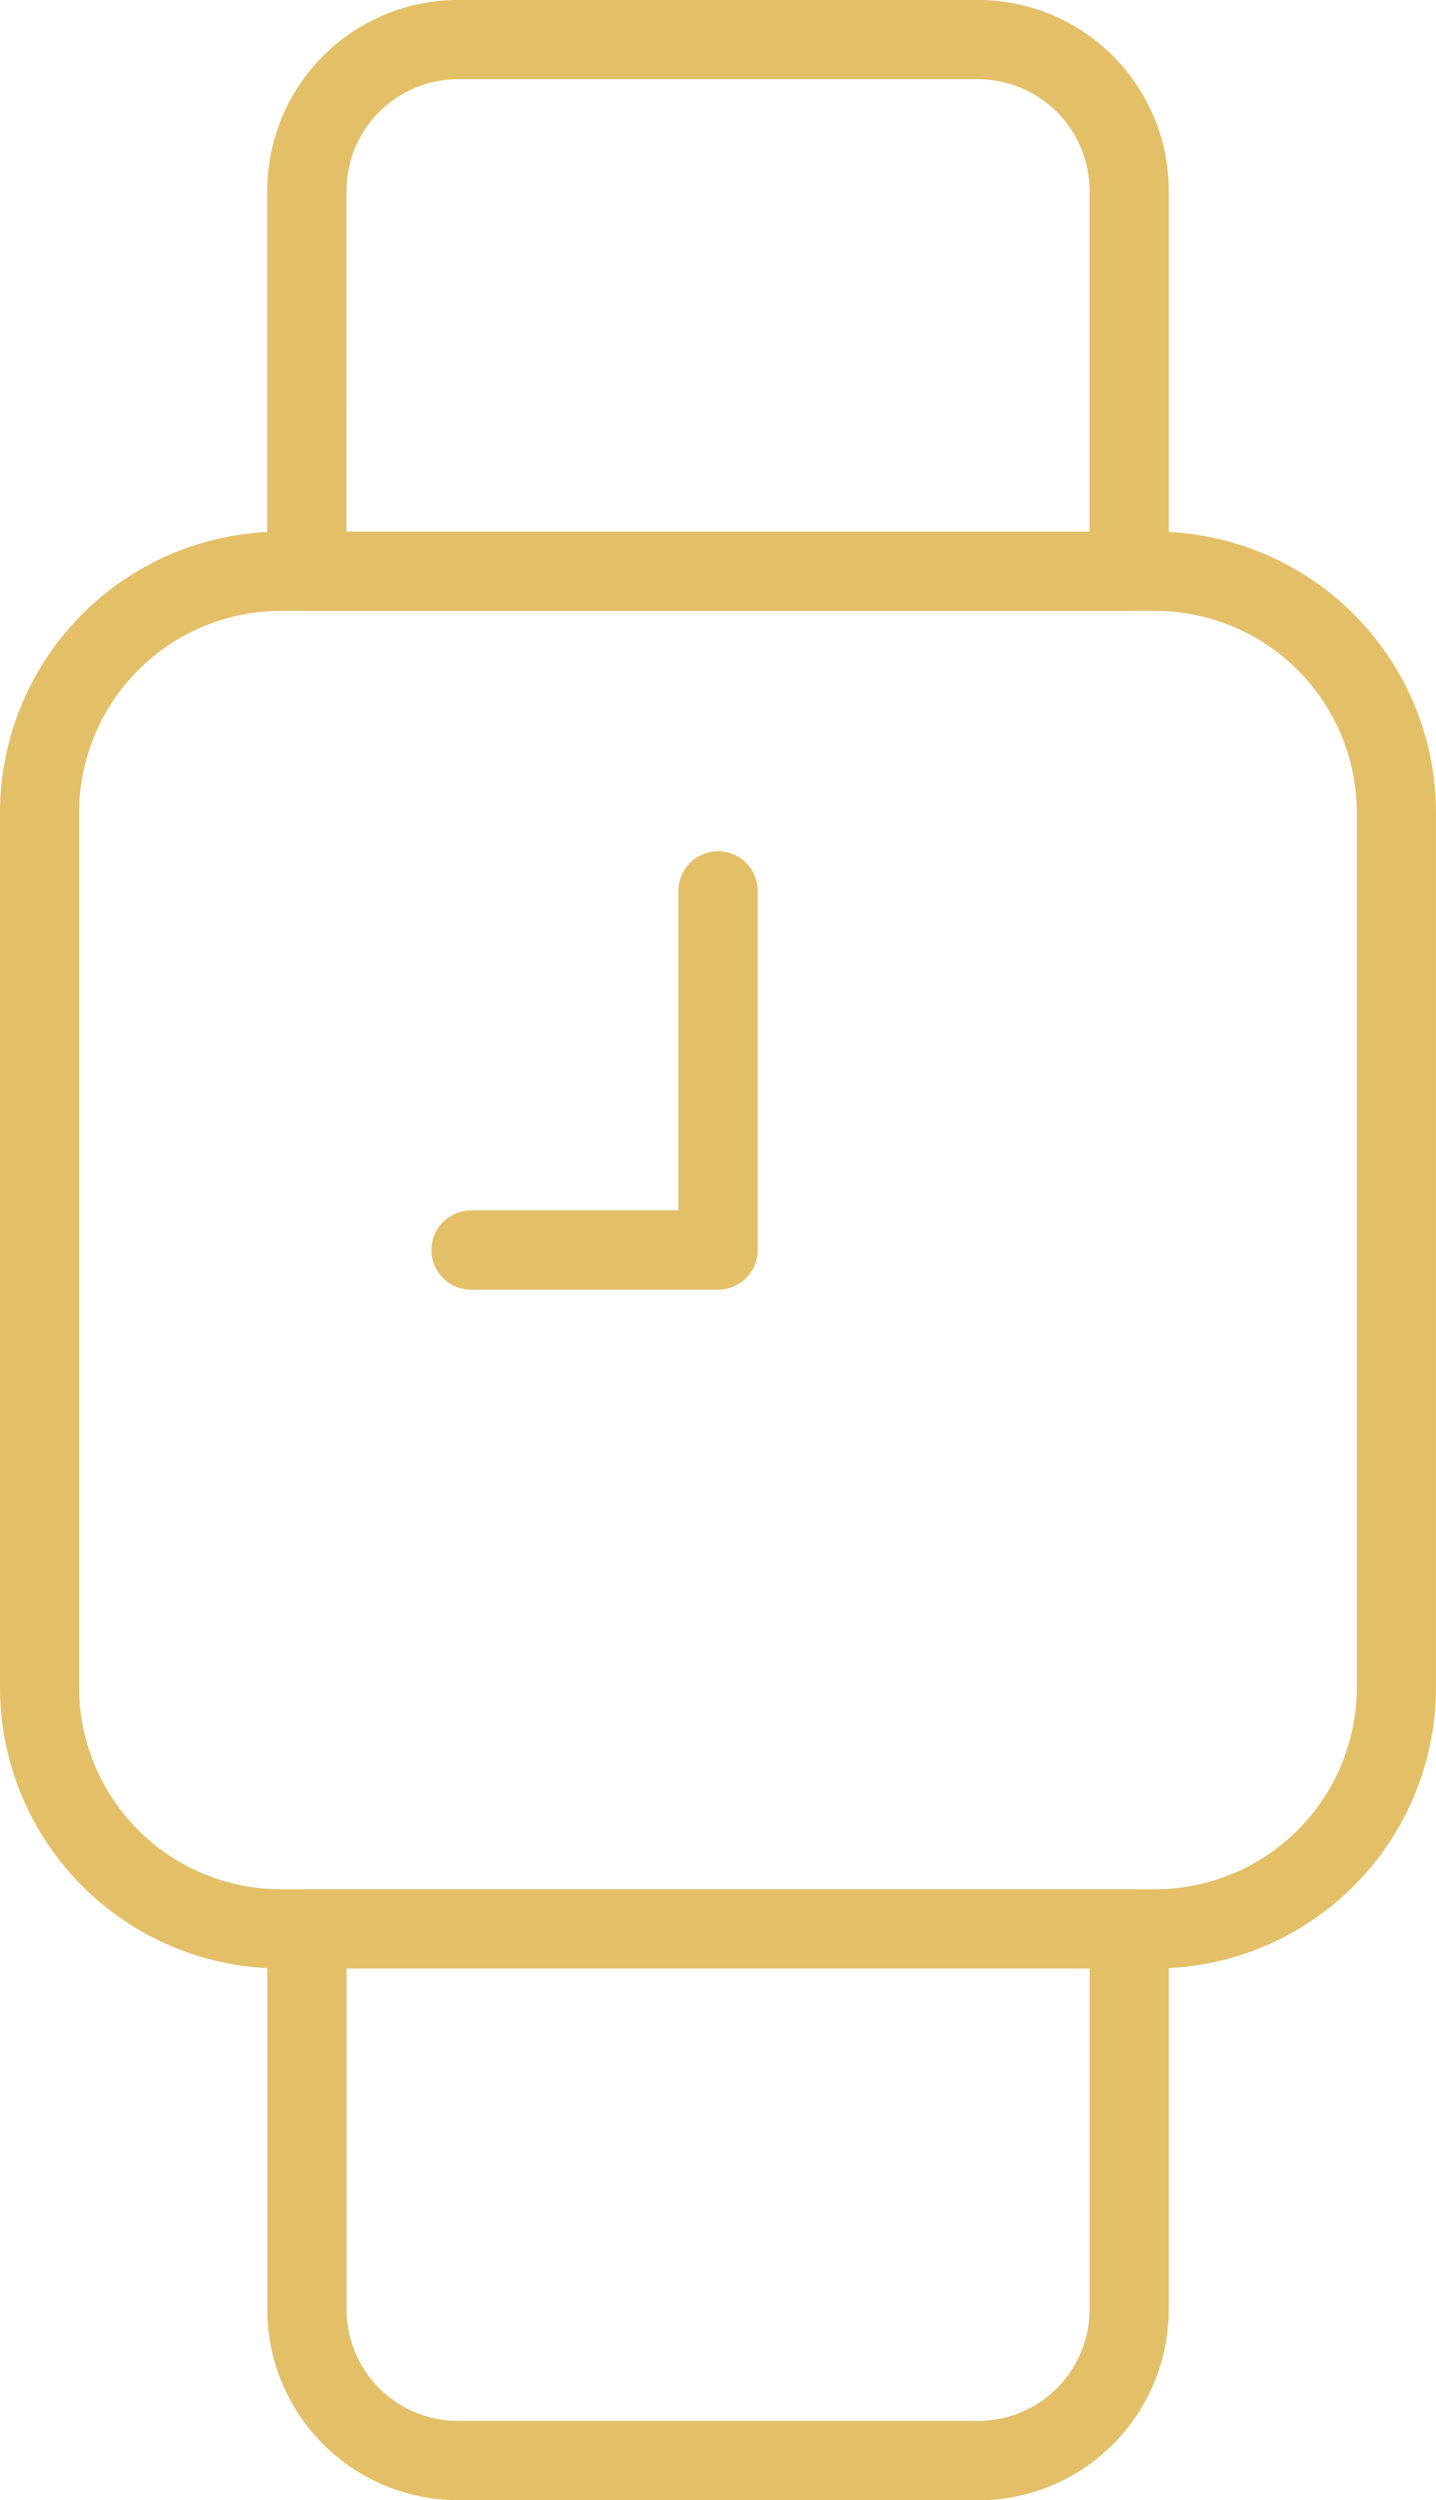
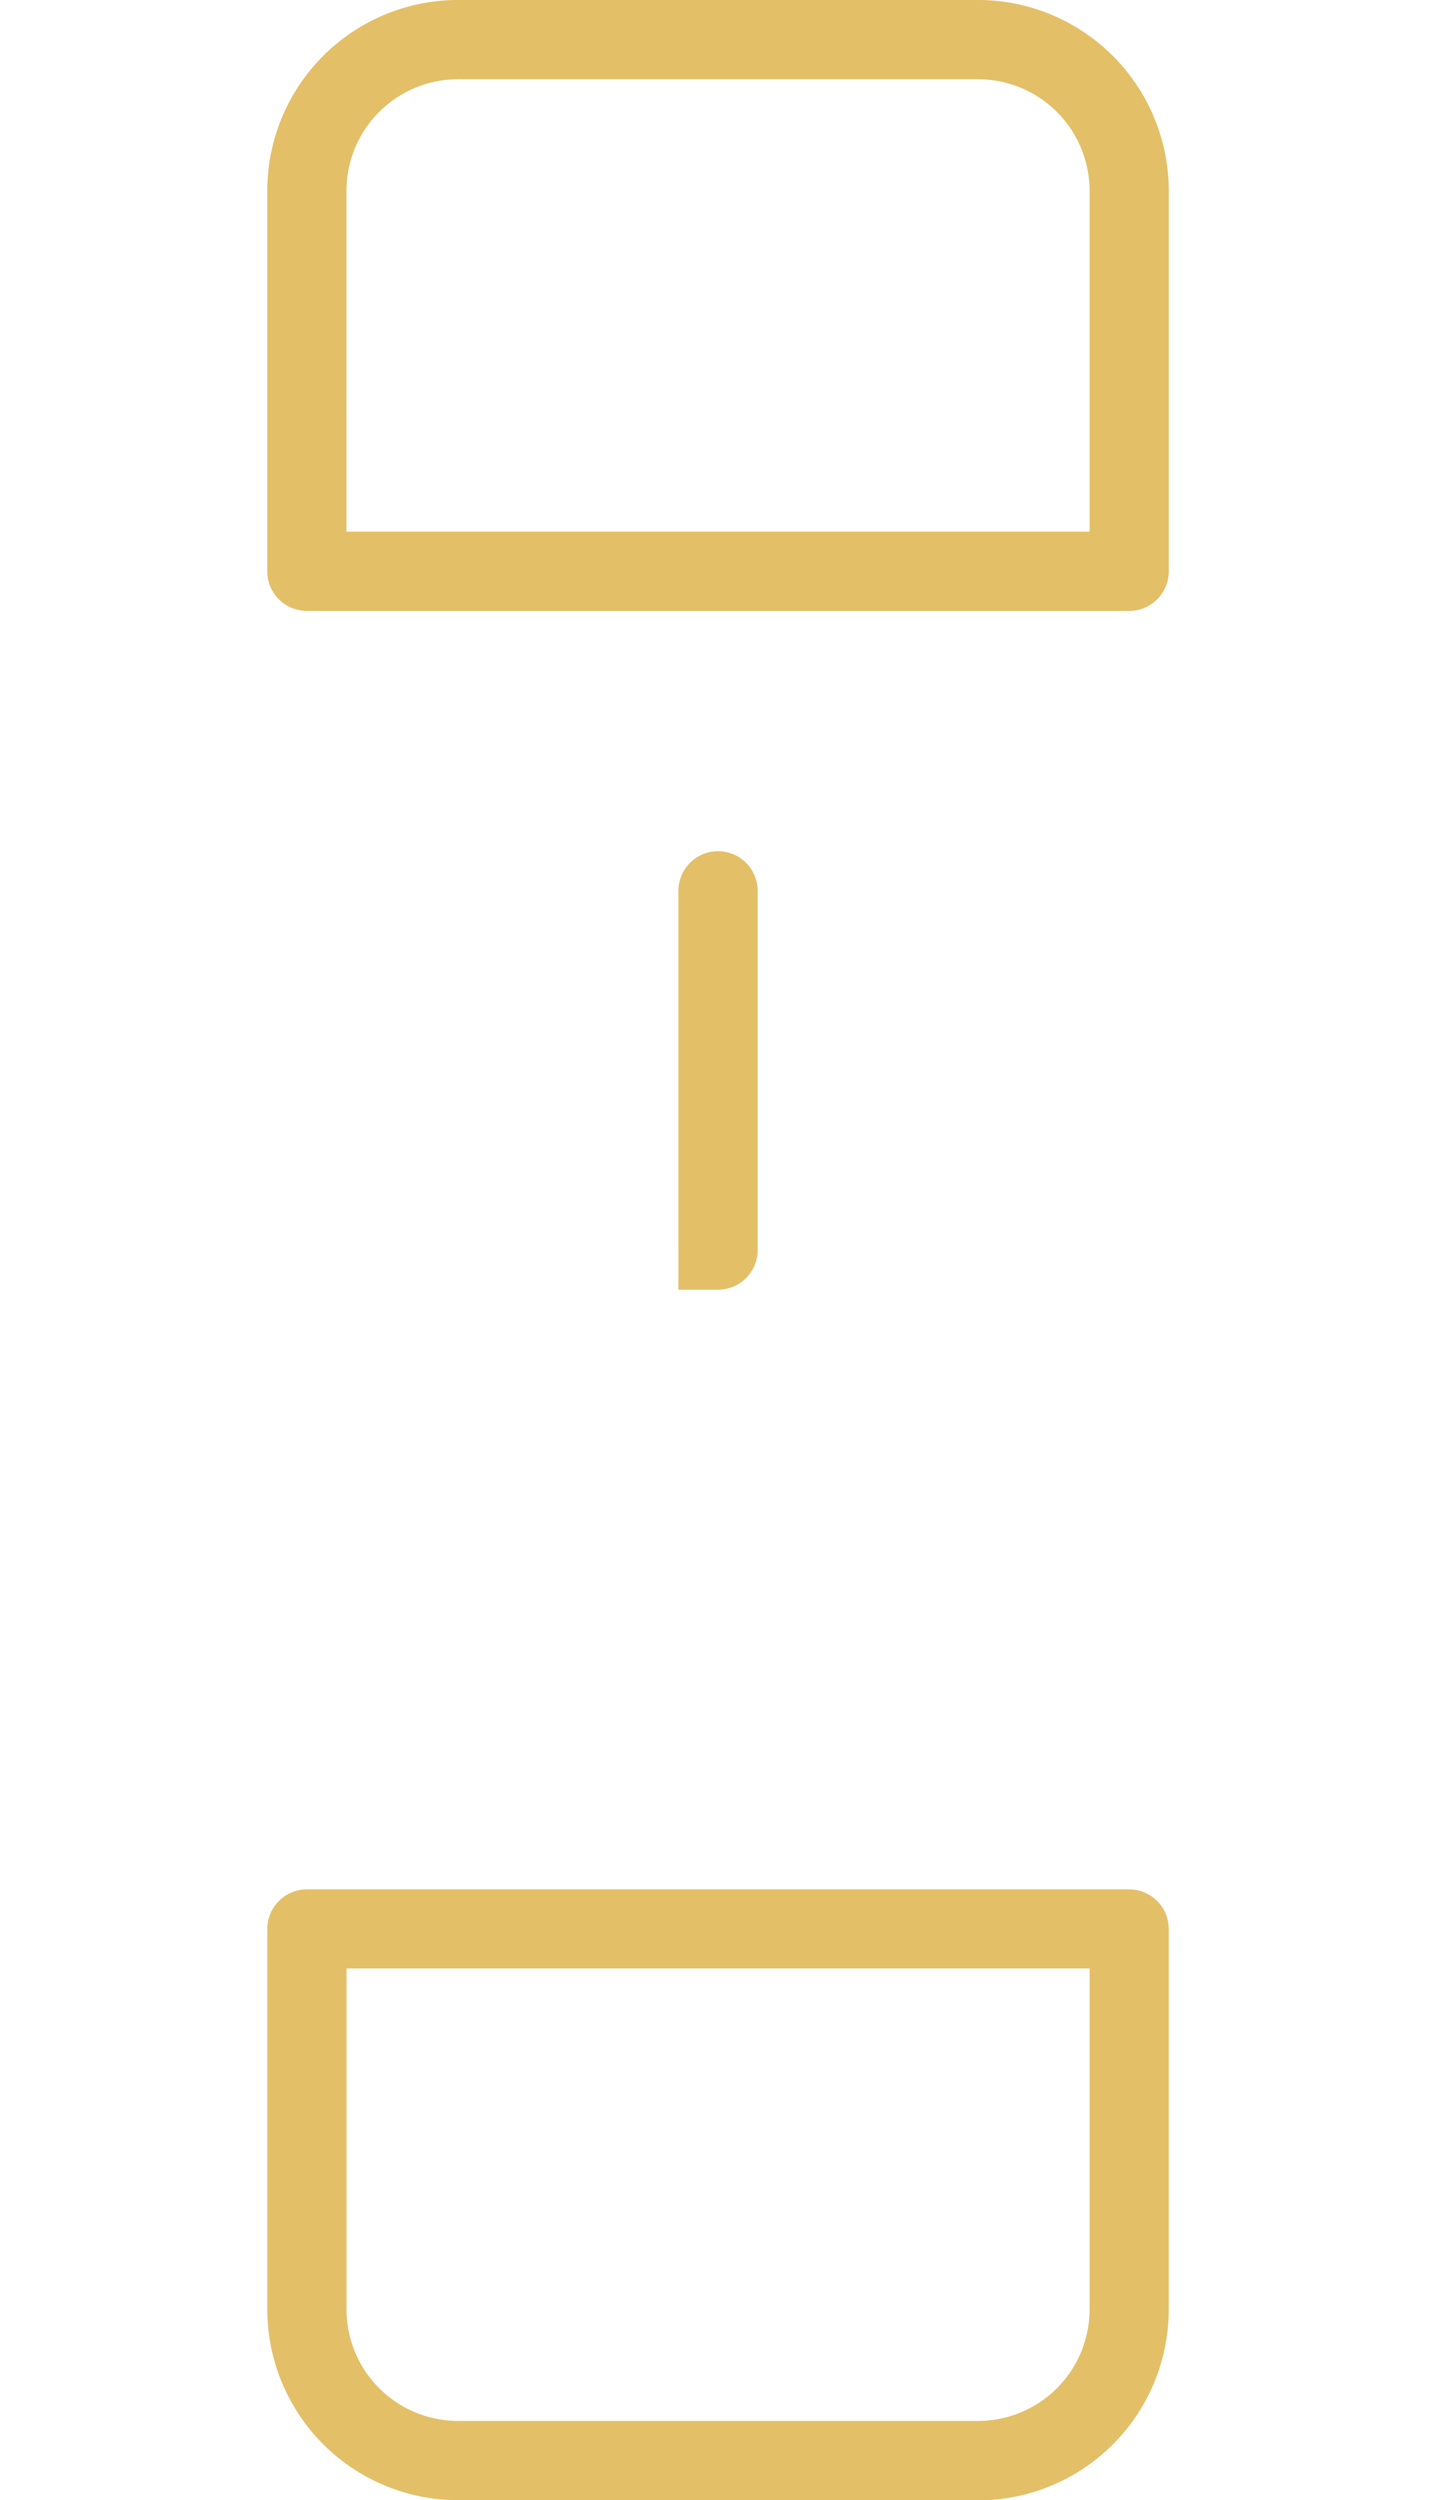
<svg xmlns="http://www.w3.org/2000/svg" width="57.997" height="100.922" viewBox="0 0 57.997 100.922">
  <defs>
    <clipPath id="clip-path">
      <path id="Pfad_709" data-name="Pfad 709" d="M0-13.686H58V-114.608H0Z" transform="translate(0 114.608)" fill="none" />
    </clipPath>
  </defs>
  <g id="Gruppe_859" data-name="Gruppe 859" transform="translate(0 114.608)">
    <g id="Gruppe_863" data-name="Gruppe 863" transform="translate(0 -114.608)" clip-path="url(#clip-path)">
      <g id="Gruppe_859-2" data-name="Gruppe 859" transform="translate(0 21.462)">
-         <path id="Pfad_705" data-name="Pfad 705" d="M-6.327-7.865H-41.641A11.353,11.353,0,0,1-52.982-19.206V-54.52A11.354,11.354,0,0,1-41.641-65.862H-6.327A11.355,11.355,0,0,1,5.014-54.52v35.314A11.354,11.354,0,0,1-6.327-7.865m-35.314-54.8a8.154,8.154,0,0,0-8.145,8.145v35.314a8.153,8.153,0,0,0,8.145,8.144H-6.327a8.153,8.153,0,0,0,8.144-8.144V-54.52a8.153,8.153,0,0,0-8.144-8.145Z" transform="translate(52.982 65.862)" fill="#e3bf68" />
-       </g>
+         </g>
      <g id="Gruppe_860" data-name="Gruppe 860" transform="translate(17.427 34.361)">
-         <path id="Pfad_706" data-name="Pfad 706" d="M-1.569-2.4h-9.973a1.6,1.6,0,0,1-1.6-1.6,1.6,1.6,0,0,1,1.6-1.6h8.374V-18.5a1.6,1.6,0,0,1,1.6-1.6,1.6,1.6,0,0,1,1.6,1.6V-4a1.6,1.6,0,0,1-1.6,1.6" transform="translate(13.141 20.099)" fill="#e3bf68" />
+         <path id="Pfad_706" data-name="Pfad 706" d="M-1.569-2.4h-9.973h8.374V-18.5a1.6,1.6,0,0,1,1.6-1.6,1.6,1.6,0,0,1,1.6,1.6V-4a1.6,1.6,0,0,1-1.6,1.6" transform="translate(13.141 20.099)" fill="#e3bf68" />
      </g>
      <g id="Gruppe_861" data-name="Gruppe 861" transform="translate(10.795 0)">
        <path id="Pfad_707" data-name="Pfad 707" d="M-4.72-3.344H-37.93a1.6,1.6,0,0,1-1.6-1.6V-20.305a7.708,7.708,0,0,1,7.7-7.7h21.01a7.708,7.708,0,0,1,7.7,7.7V-4.943a1.6,1.6,0,0,1-1.6,1.6m-31.611-3.2H-6.319V-20.305a4.506,4.506,0,0,0-4.5-4.5H-31.83a4.506,4.506,0,0,0-4.5,4.5Z" transform="translate(39.529 28.004)" fill="#e3bf68" />
      </g>
      <g id="Gruppe_862" data-name="Gruppe 862" transform="translate(10.795 76.262)">
        <path id="Pfad_708" data-name="Pfad 708" d="M-3.893-3.344H-24.9a7.707,7.707,0,0,1-7.7-7.7V-26.406A1.6,1.6,0,0,1-31-28H2.207a1.6,1.6,0,0,1,1.6,1.6v15.363a7.708,7.708,0,0,1-7.7,7.7M-29.4-24.807v13.764a4.506,4.506,0,0,0,4.5,4.5h21.01a4.506,4.506,0,0,0,4.5-4.5V-24.807Z" transform="translate(32.601 28.004)" fill="#e3bf68" />
      </g>
    </g>
  </g>
</svg>